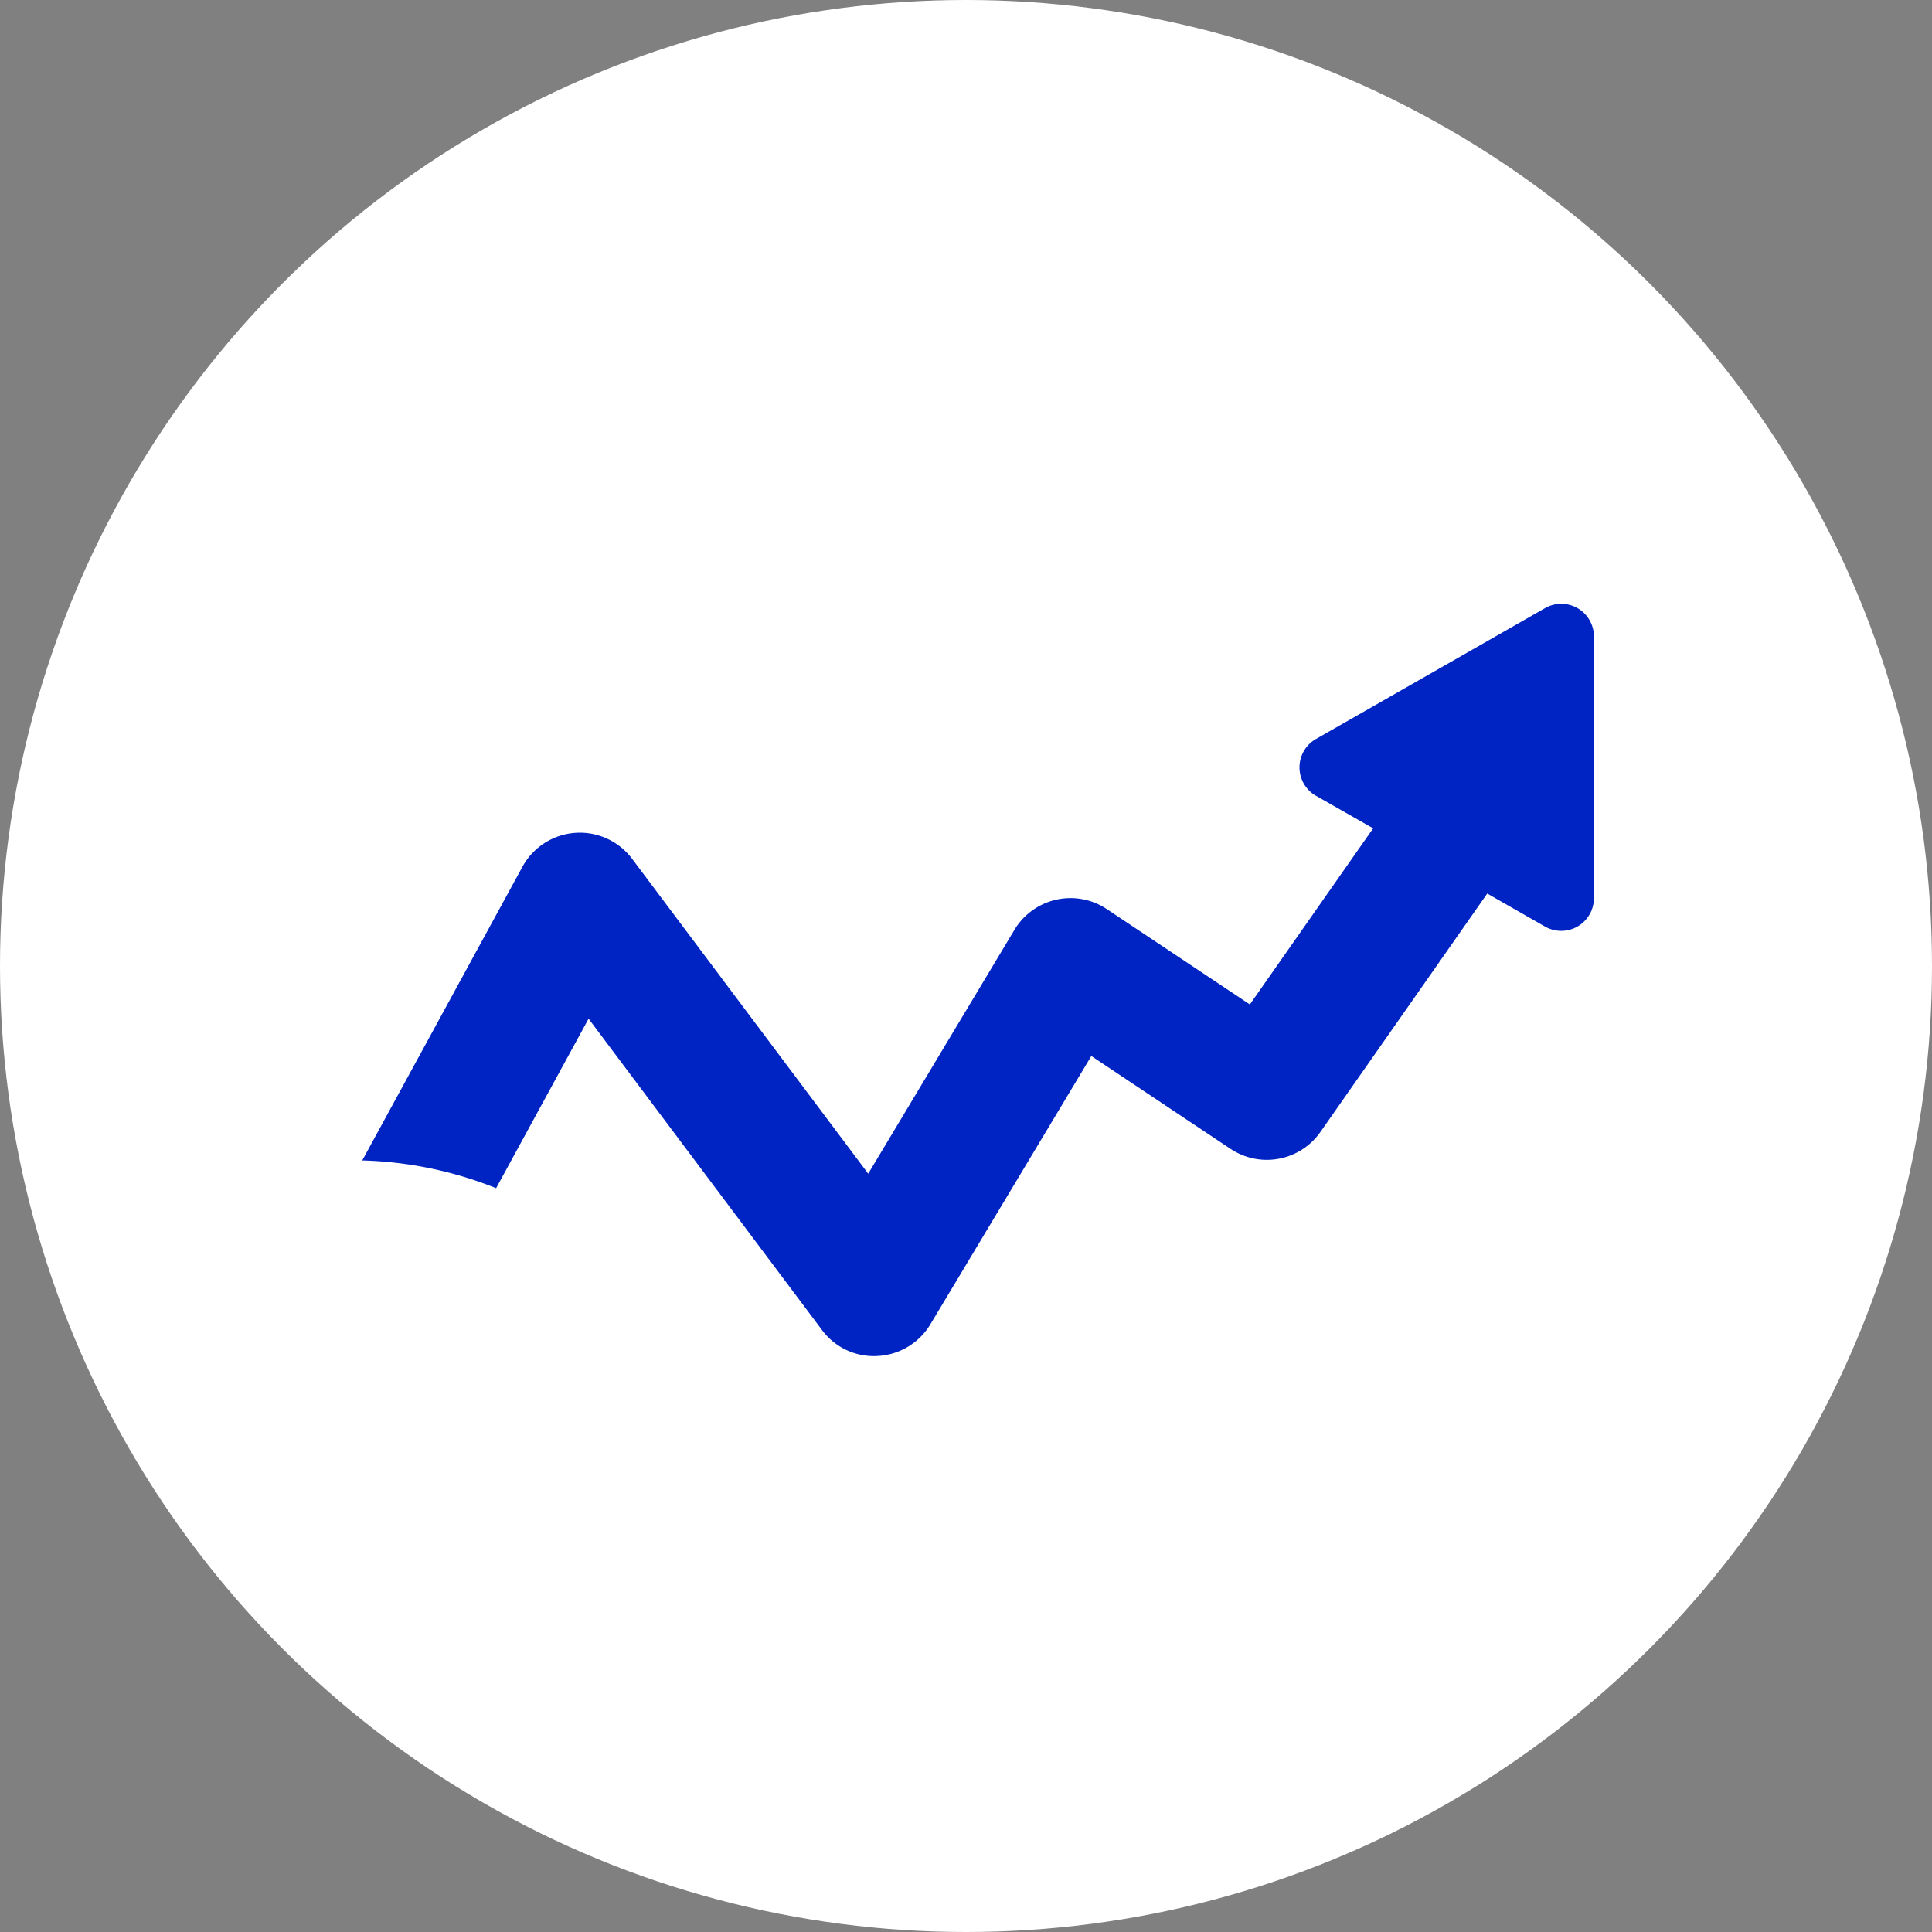
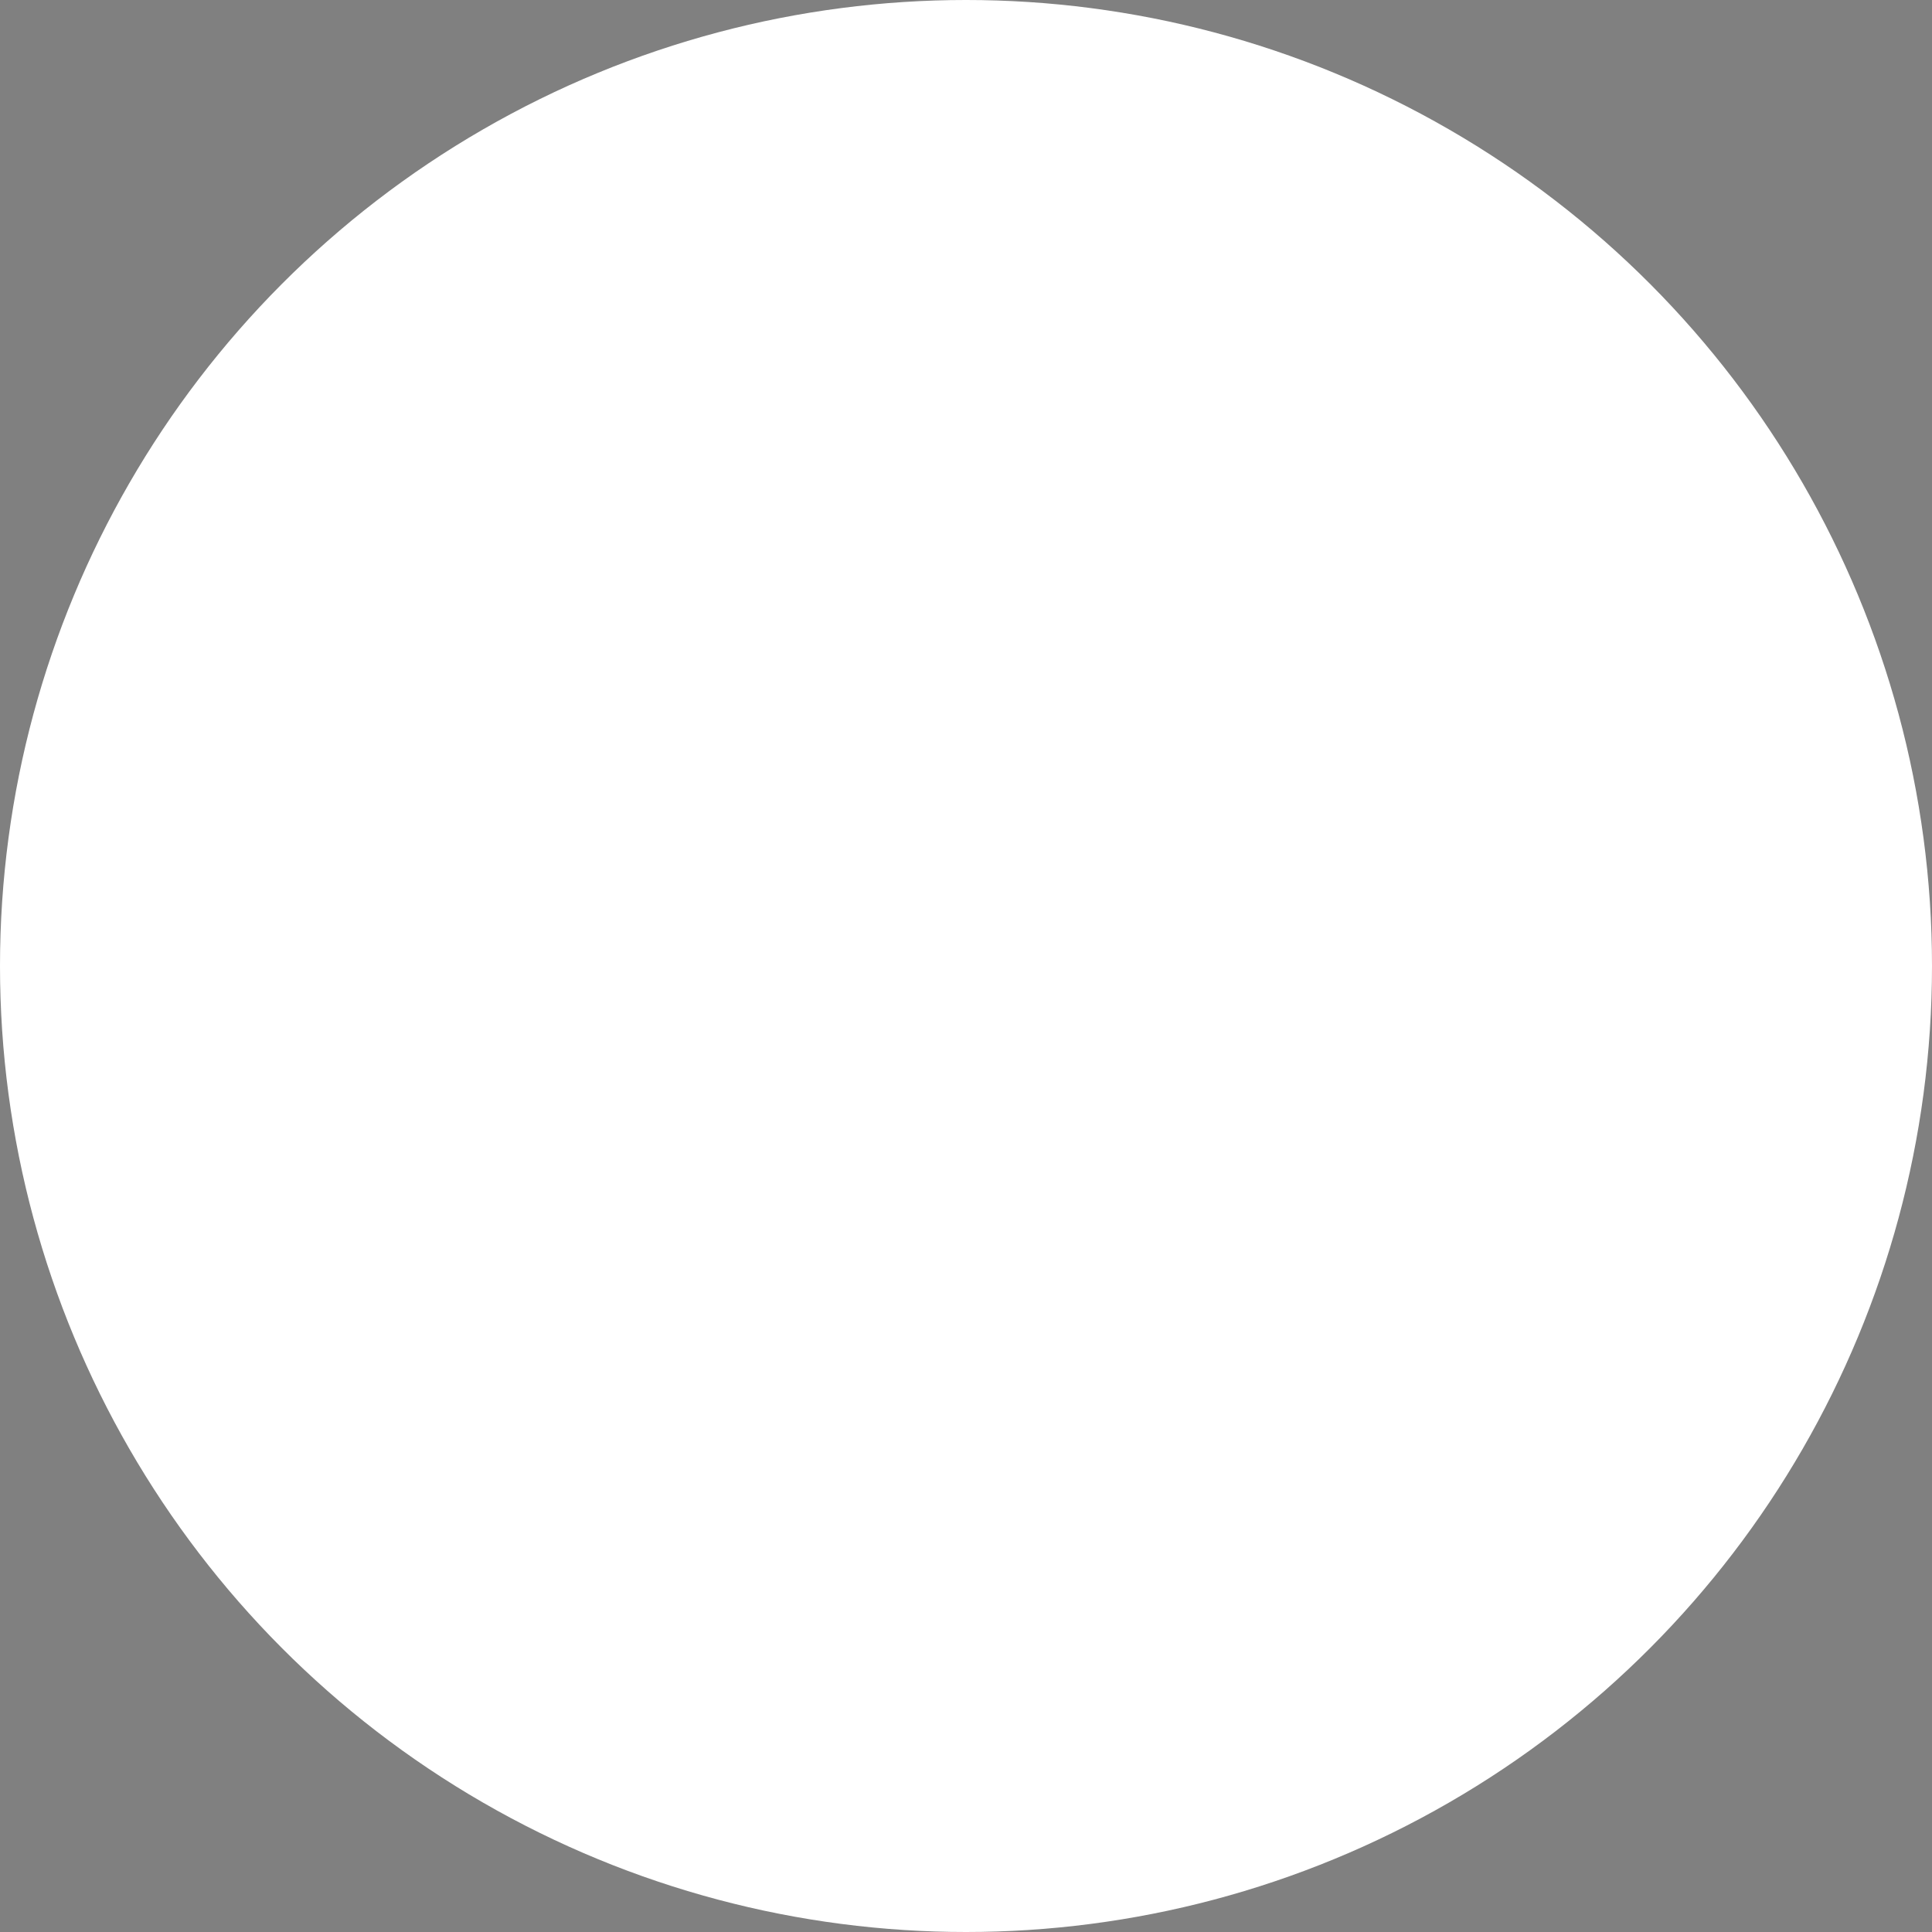
<svg xmlns="http://www.w3.org/2000/svg" width="80" height="80" viewBox="0 0 80 80">
  <rect x="0" y="0" width="80" height="80" fill="#808080" stroke="none" />
  <defs>
    <clipPath id="clip-path">
      <rect id="Rectángulo_845" data-name="Rectángulo 845" width="79.984" height="79.984" transform="translate(0 0)" fill="none" />
    </clipPath>
    <clipPath id="clip-path-2">
-       <rect id="Rectángulo_24291" data-name="Rectángulo 24291" width="51" height="31.153" fill="#0024c3" />
-     </clipPath>
+       </clipPath>
  </defs>
  <g id="ic-financial-int1" transform="translate(-6779 -3151)">
    <circle id="Elipse_249" data-name="Elipse 249" cx="40" cy="40" r="40" transform="translate(6779 3151)" fill="#fff" />
    <g id="Grupo_26026" data-name="Grupo 26026" transform="translate(6794 3176)">
      <g id="Grupo_26023" data-name="Grupo 26023" clip-path="url(#clip-path-2)">
-         <path id="Trazado_207177" data-name="Trazado 207177" d="M50.325.183a1.356,1.356,0,0,0-1.352,0L39.492,5.6a1.354,1.354,0,0,0,0,2.352L41.86,9.3l-5.106,7.292-5.924-3.948a2.709,2.709,0,0,0-3.825.86L20.951,23.6,11.177,10.565a2.708,2.708,0,0,0-4.545.328L0,23.052A16,16,0,0,1,5.543,24.2l3.829-7.018L19.034,30.07a2.67,2.67,0,0,0,2.307,1.079,2.709,2.709,0,0,0,2.183-1.311l6.665-11.11,5.764,3.843a2.708,2.708,0,0,0,3.723-.7L46.583,12l2.39,1.366A1.354,1.354,0,0,0,51,12.191V1.355A1.355,1.355,0,0,0,50.325.183Z" transform="translate(0 0)" fill="#0024c3" />
+         <path id="Trazado_207177" data-name="Trazado 207177" d="M50.325.183a1.356,1.356,0,0,0-1.352,0L39.492,5.6a1.354,1.354,0,0,0,0,2.352L41.86,9.3l-5.106,7.292-5.924-3.948a2.709,2.709,0,0,0-3.825.86L20.951,23.6,11.177,10.565a2.708,2.708,0,0,0-4.545.328L0,23.052A16,16,0,0,1,5.543,24.2l3.829-7.018L19.034,30.07a2.67,2.67,0,0,0,2.307,1.079,2.709,2.709,0,0,0,2.183-1.311l6.665-11.11,5.764,3.843a2.708,2.708,0,0,0,3.723-.7L46.583,12l2.39,1.366V1.355A1.355,1.355,0,0,0,50.325.183Z" transform="translate(0 0)" fill="#0024c3" />
      </g>
    </g>
  </g>
</svg>